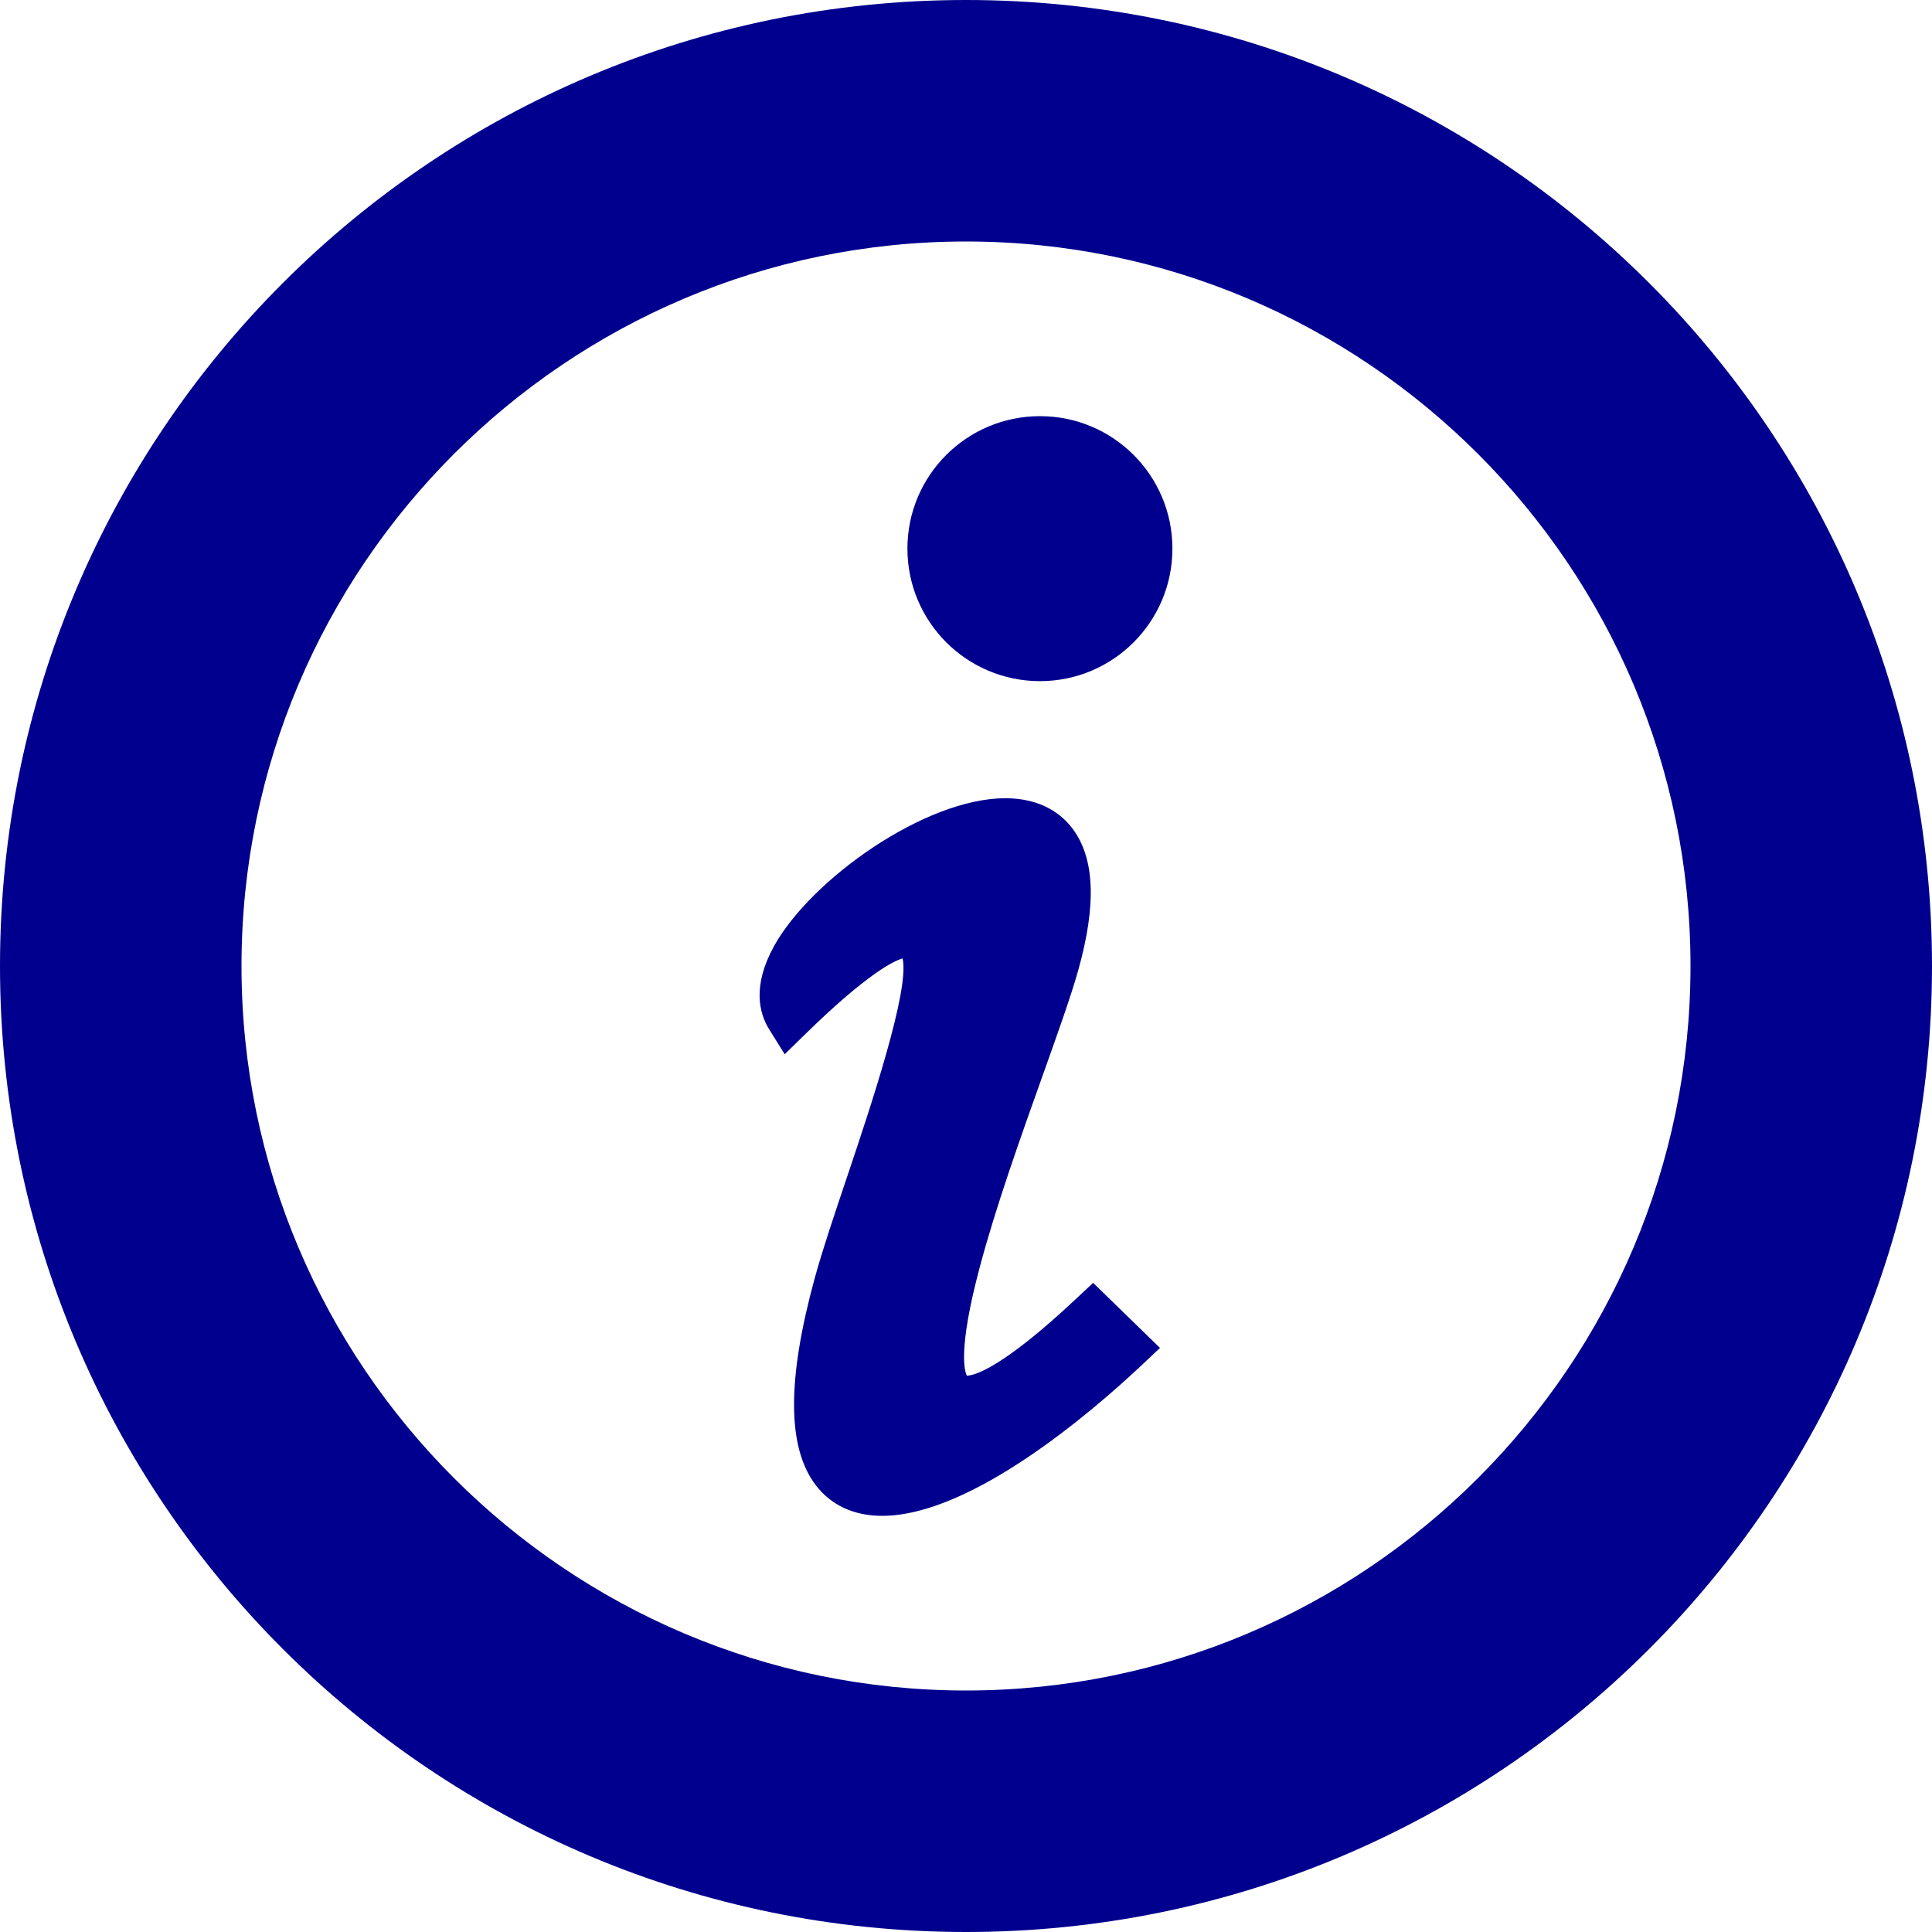
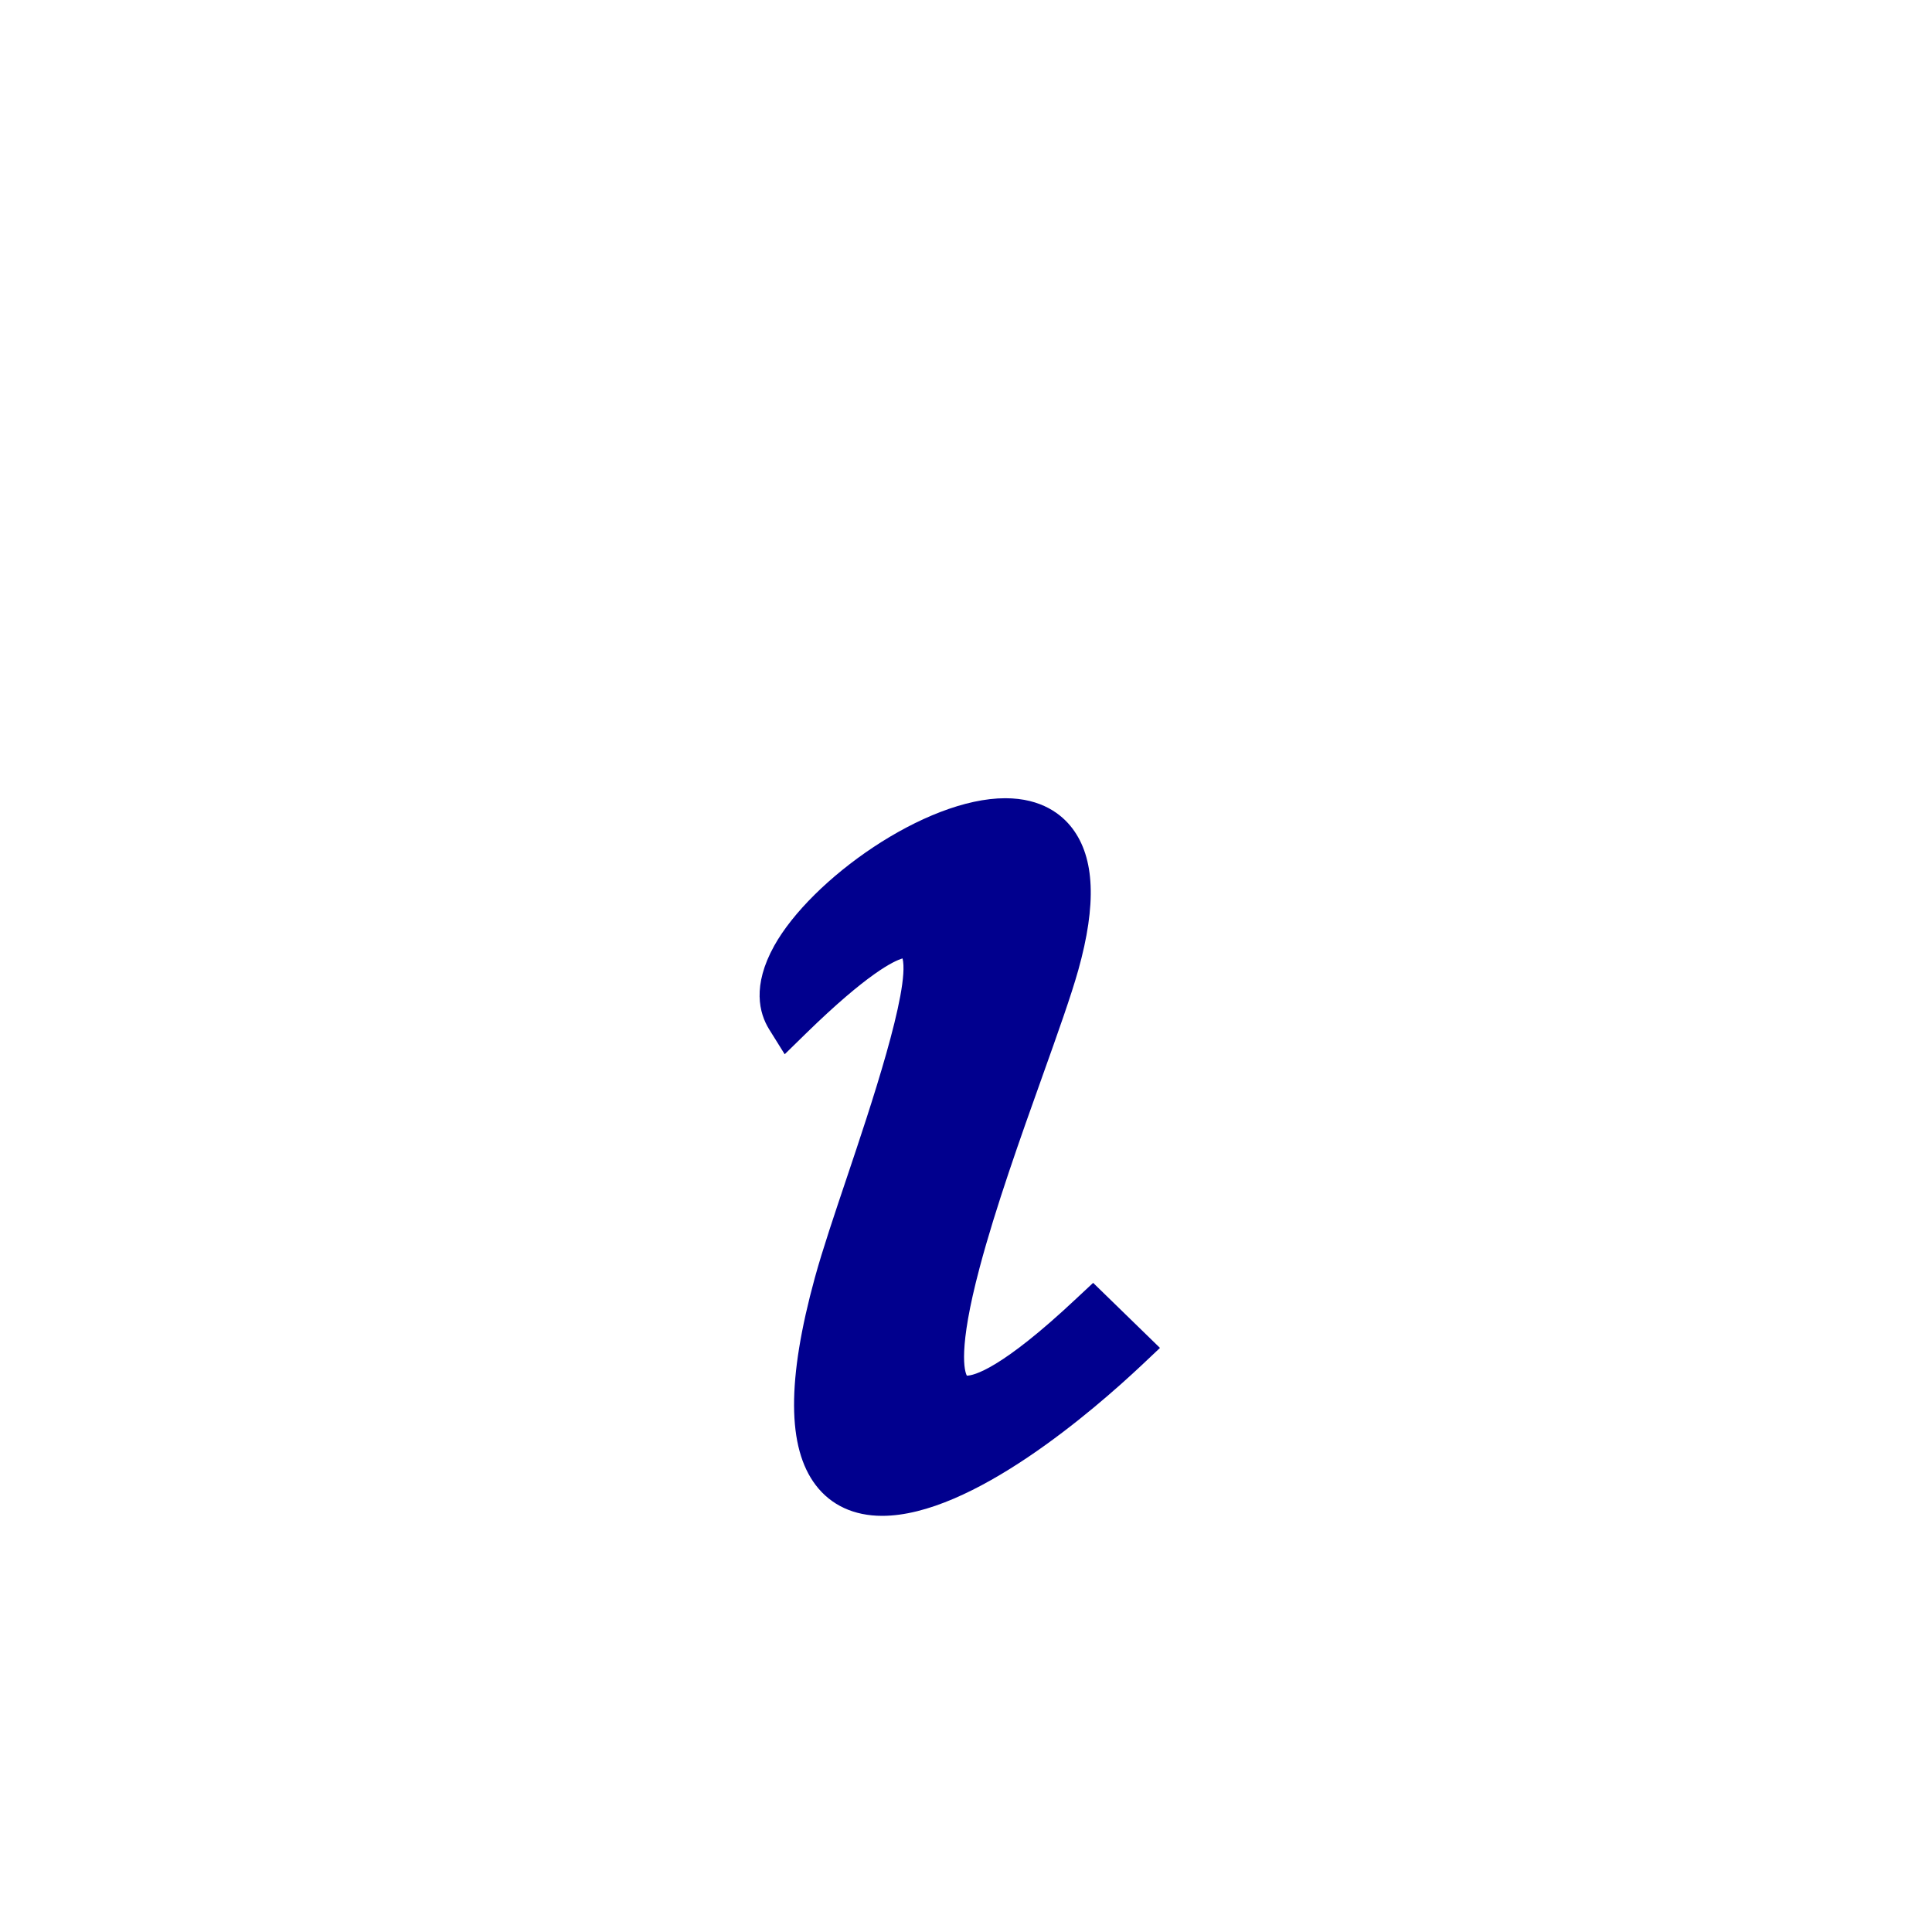
<svg xmlns="http://www.w3.org/2000/svg" width="25" height="25" viewBox="0 0 25 25" fill="none">
  <path d="M13.931 16.8C12.946 17.726 12.596 17.8 12.511 17.801C12.483 17.748 12.392 17.47 12.677 16.401C12.883 15.625 13.204 14.723 13.488 13.928C13.688 13.368 13.86 12.885 13.953 12.553C14.191 11.702 14.166 11.102 13.876 10.719C13.741 10.541 13.481 10.329 13.008 10.329C11.97 10.329 10.496 11.379 10.018 12.239C9.731 12.756 9.824 13.111 9.952 13.318L10.154 13.642L10.427 13.375C11.226 12.595 11.565 12.435 11.679 12.402C11.778 12.799 11.254 14.357 10.967 15.211C10.802 15.702 10.645 16.166 10.544 16.534C10.182 17.854 10.185 18.732 10.556 19.218C10.754 19.478 11.051 19.615 11.415 19.615C12.576 19.615 14.153 18.249 14.777 17.662L15.01 17.442L14.145 16.6L13.931 16.8Z" fill="#01008E" />
-   <path d="M13.457 8.814C14.404 8.814 15.171 8.046 15.171 7.099C15.171 6.152 14.404 5.385 13.457 5.385C12.51 5.385 11.742 6.152 11.742 7.099C11.742 8.046 12.51 8.814 13.457 8.814Z" fill="#01008E" />
-   <path d="M12.5 0C5.596 0 0 5.596 0 12.5C0 19.404 5.596 25 12.5 25C19.404 25 25 19.404 25 12.5C25 5.596 19.404 0 12.5 0ZM21.875 12.5C21.875 17.669 17.669 21.875 12.5 21.875C7.331 21.875 3.125 17.669 3.125 12.5C3.125 7.331 7.331 3.125 12.5 3.125C17.669 3.125 21.875 7.331 21.875 12.5Z" fill="#01008E" />
</svg>